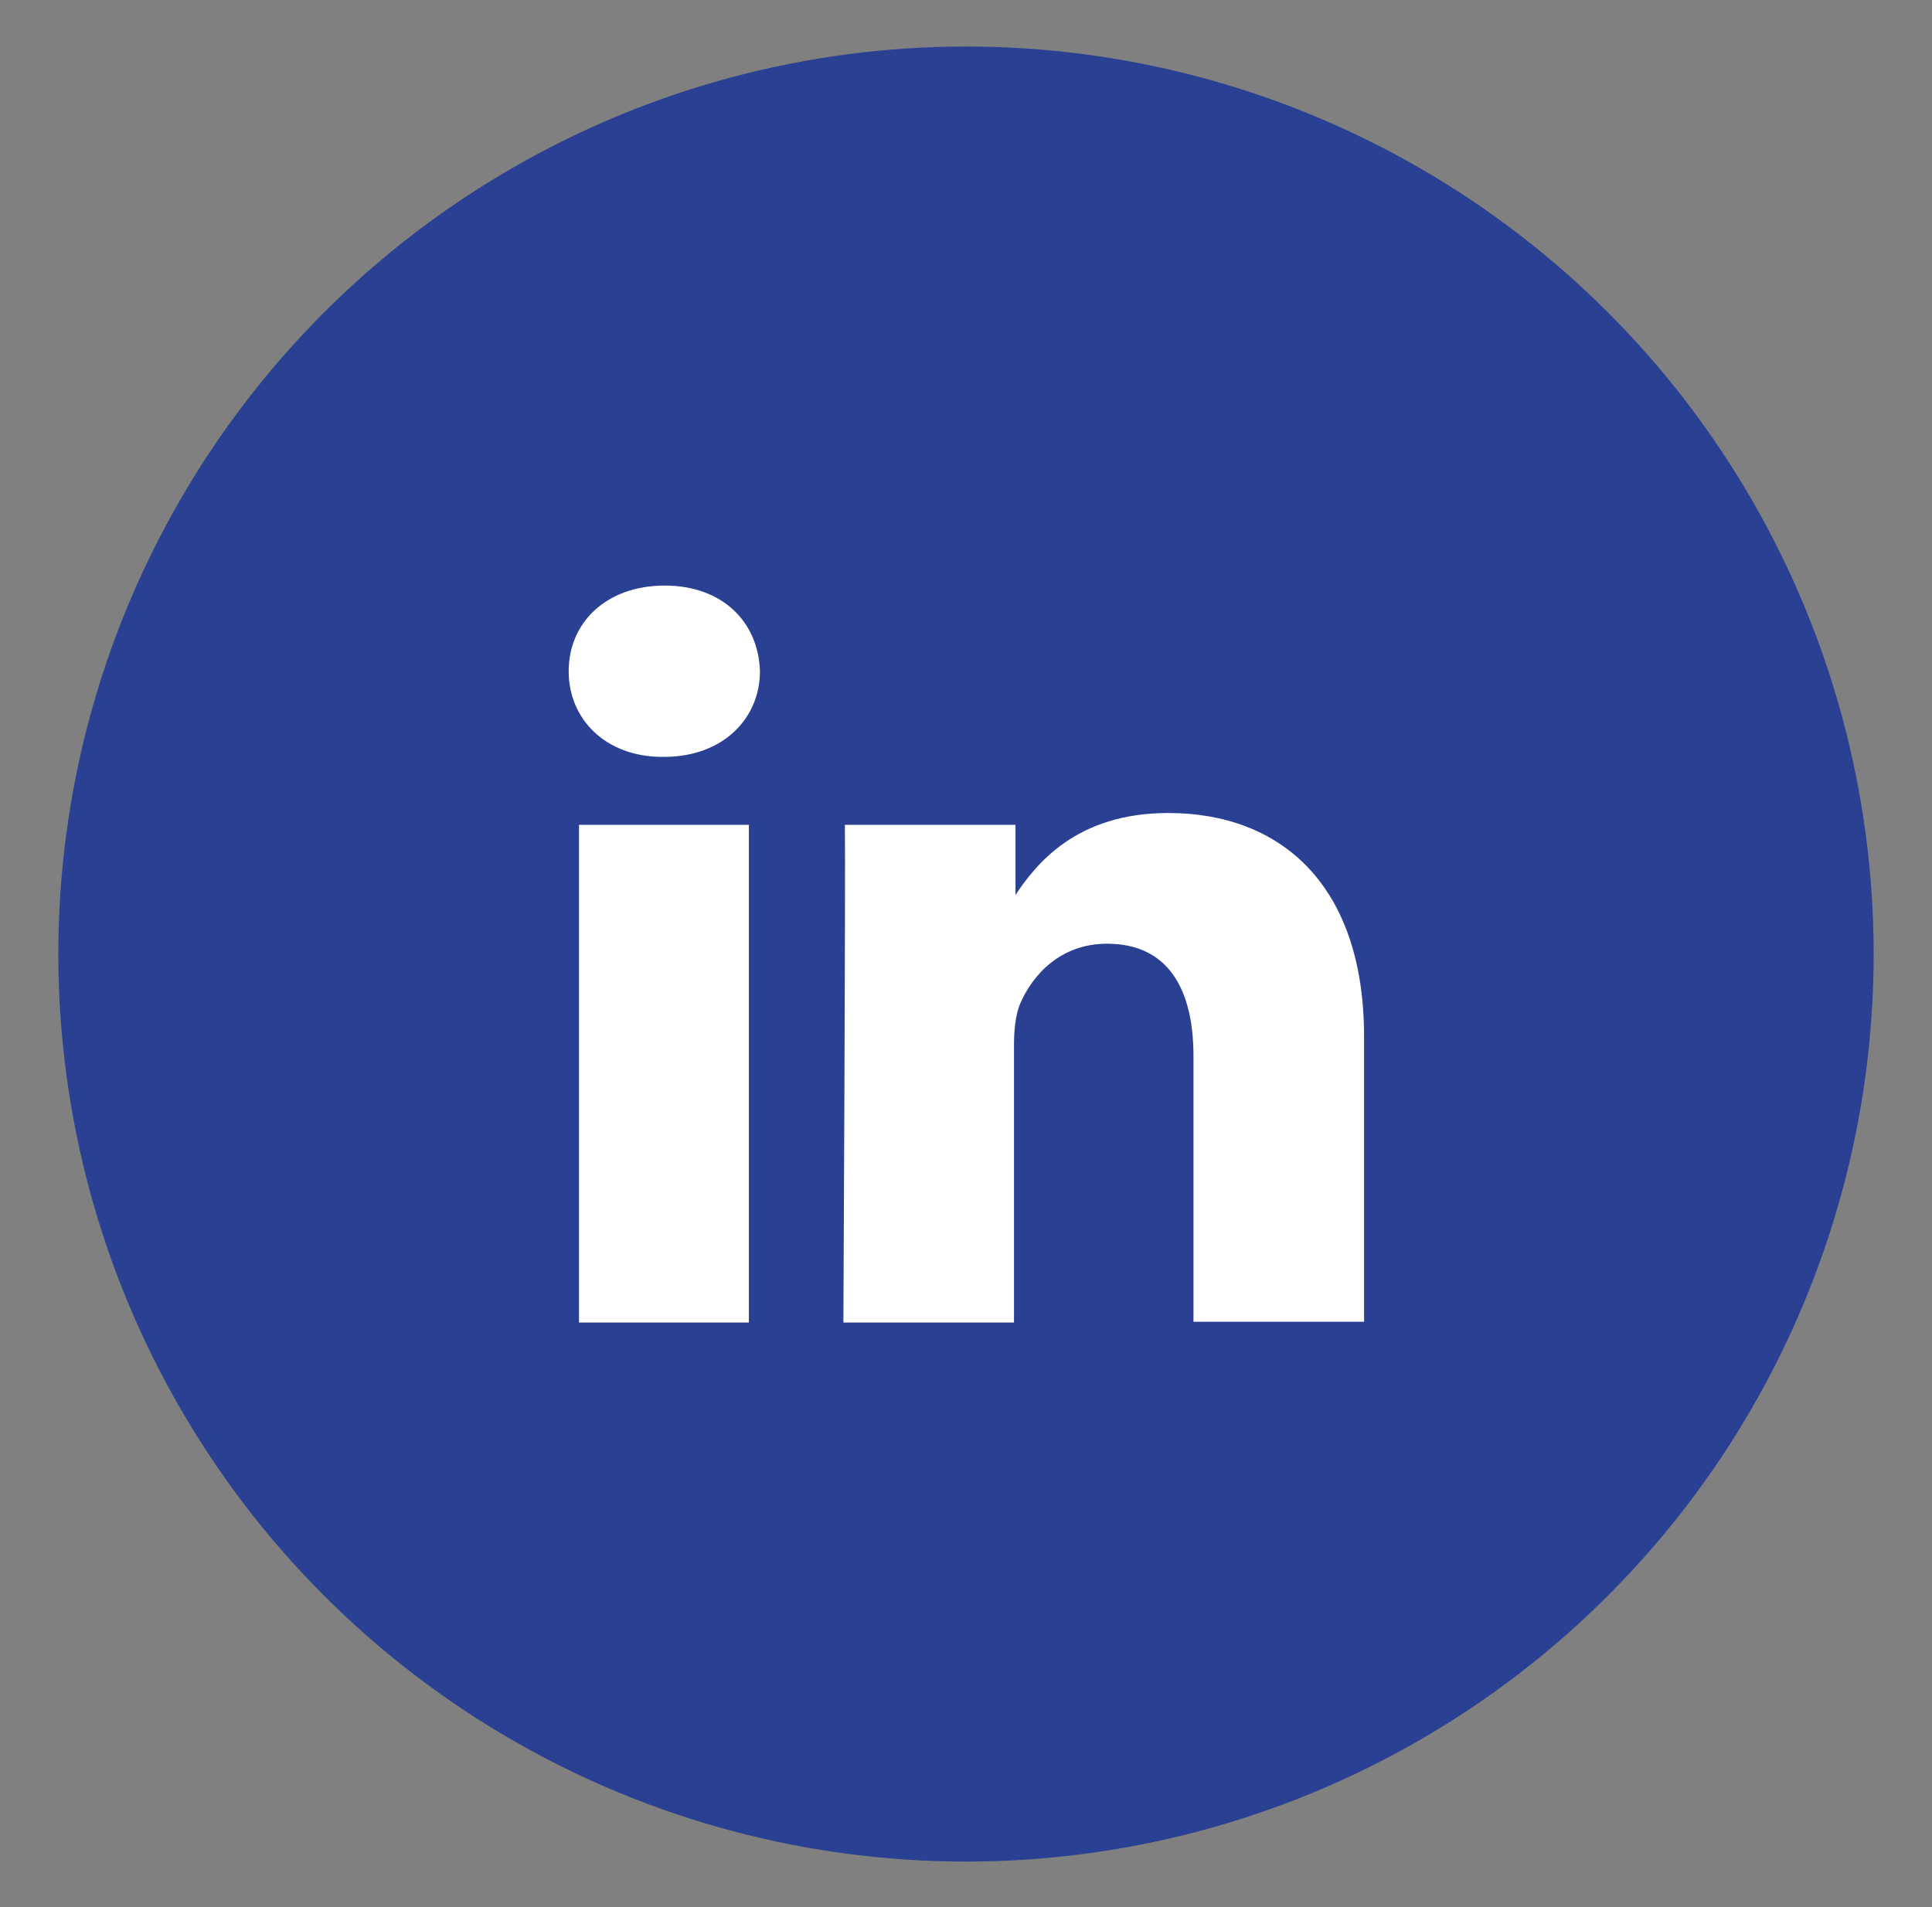
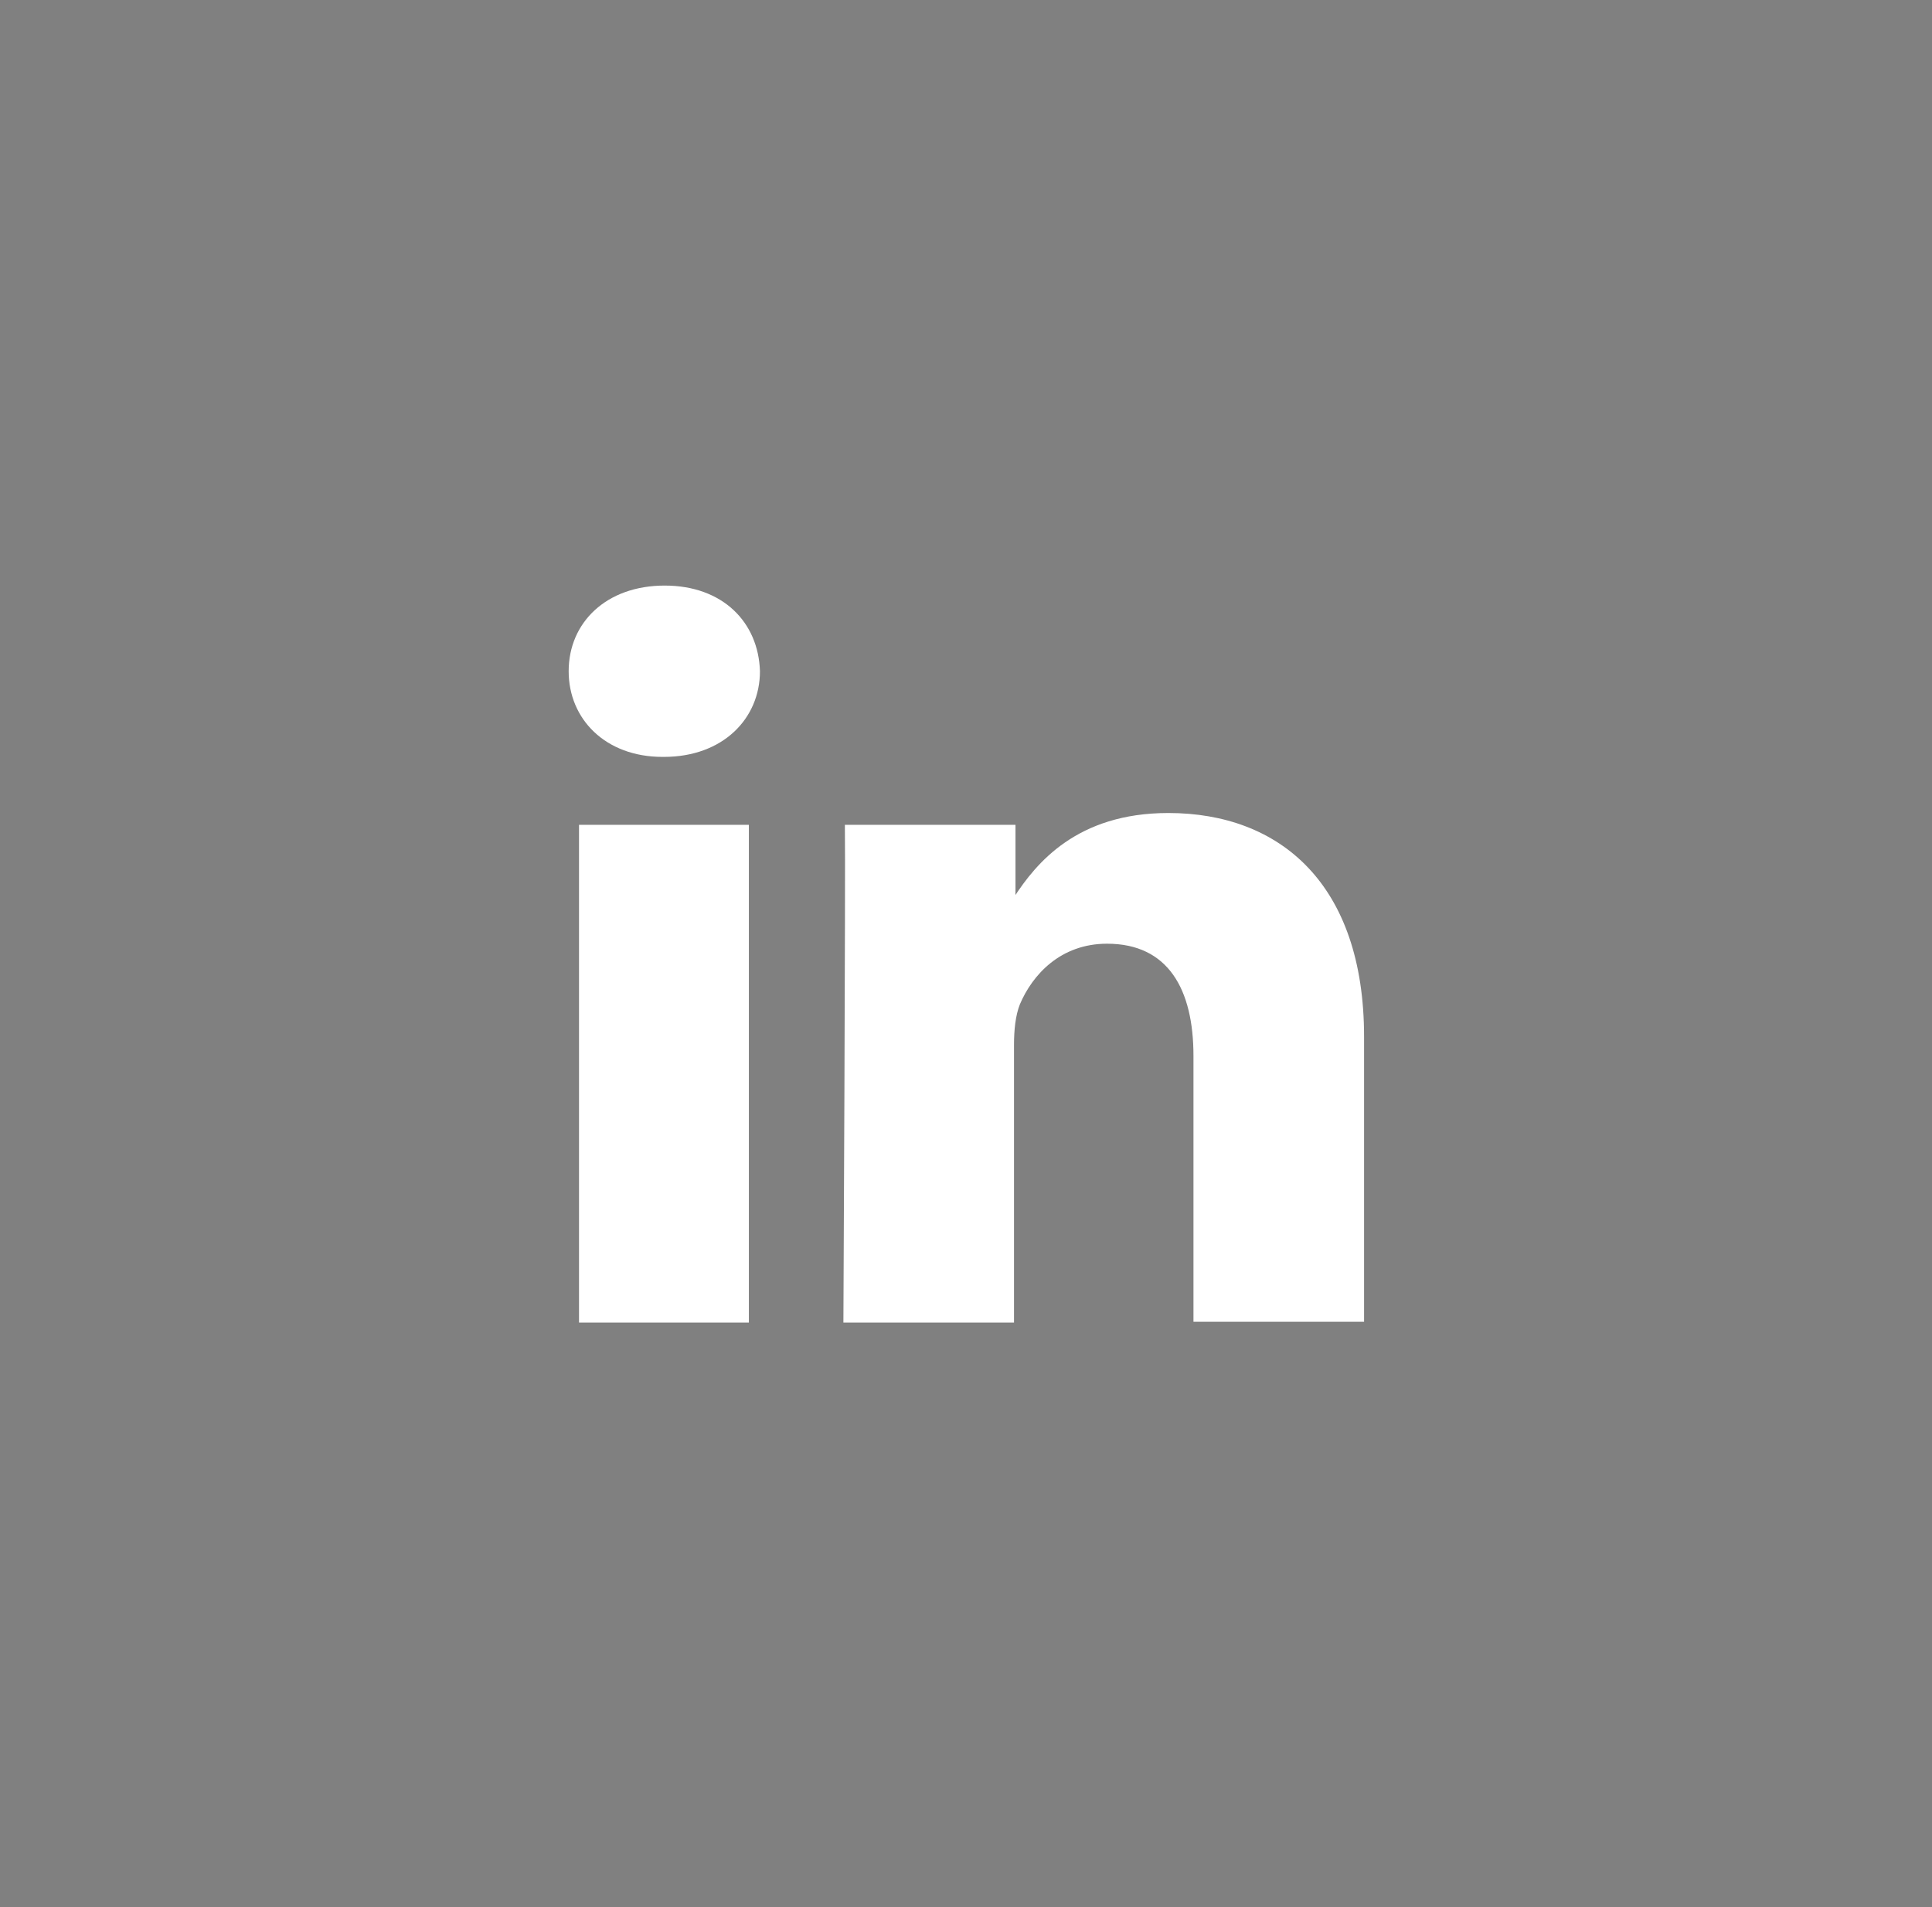
<svg xmlns="http://www.w3.org/2000/svg" version="1.1" id="Capa_1" x="0px" y="0px" viewBox="0 0 26.16 25.83" style="enable-background:new 0 0 26.16 25.83;" xml:space="preserve">
  <rect x="0" y="0" width="26.16" height="25.83" fill="#808080" stroke="none" />
  <style type="text/css">
	.st0{fill:#294093;}
	.st1{fill:#FFFFFF;}
</style>
-   <circle class="st0" cx="13.08" cy="12.92" r="12.29" />
  <path class="st1" d="M10.14,17.91v-6.74H7.84v6.74H10.14L10.14,17.91z M8.99,10.25c0.8,0,1.3-0.52,1.3-1.16  c-0.02-0.66-0.5-1.16-1.29-1.16c-0.79,0-1.3,0.5-1.3,1.16c0,0.65,0.5,1.16,1.27,1.16L8.99,10.25L8.99,10.25z M11.42,17.91h2.31  v-3.76c0-0.2,0.02-0.4,0.08-0.55c0.17-0.4,0.55-0.82,1.18-0.82c0.83,0,1.17,0.62,1.17,1.52v3.6h2.31v-3.86  c0-2.07-1.14-3.03-2.65-3.03c-1.24,0-1.79,0.68-2.09,1.14h0.02v-0.98h-2.31C11.45,11.8,11.42,17.91,11.42,17.91L11.42,17.91z" />
</svg>